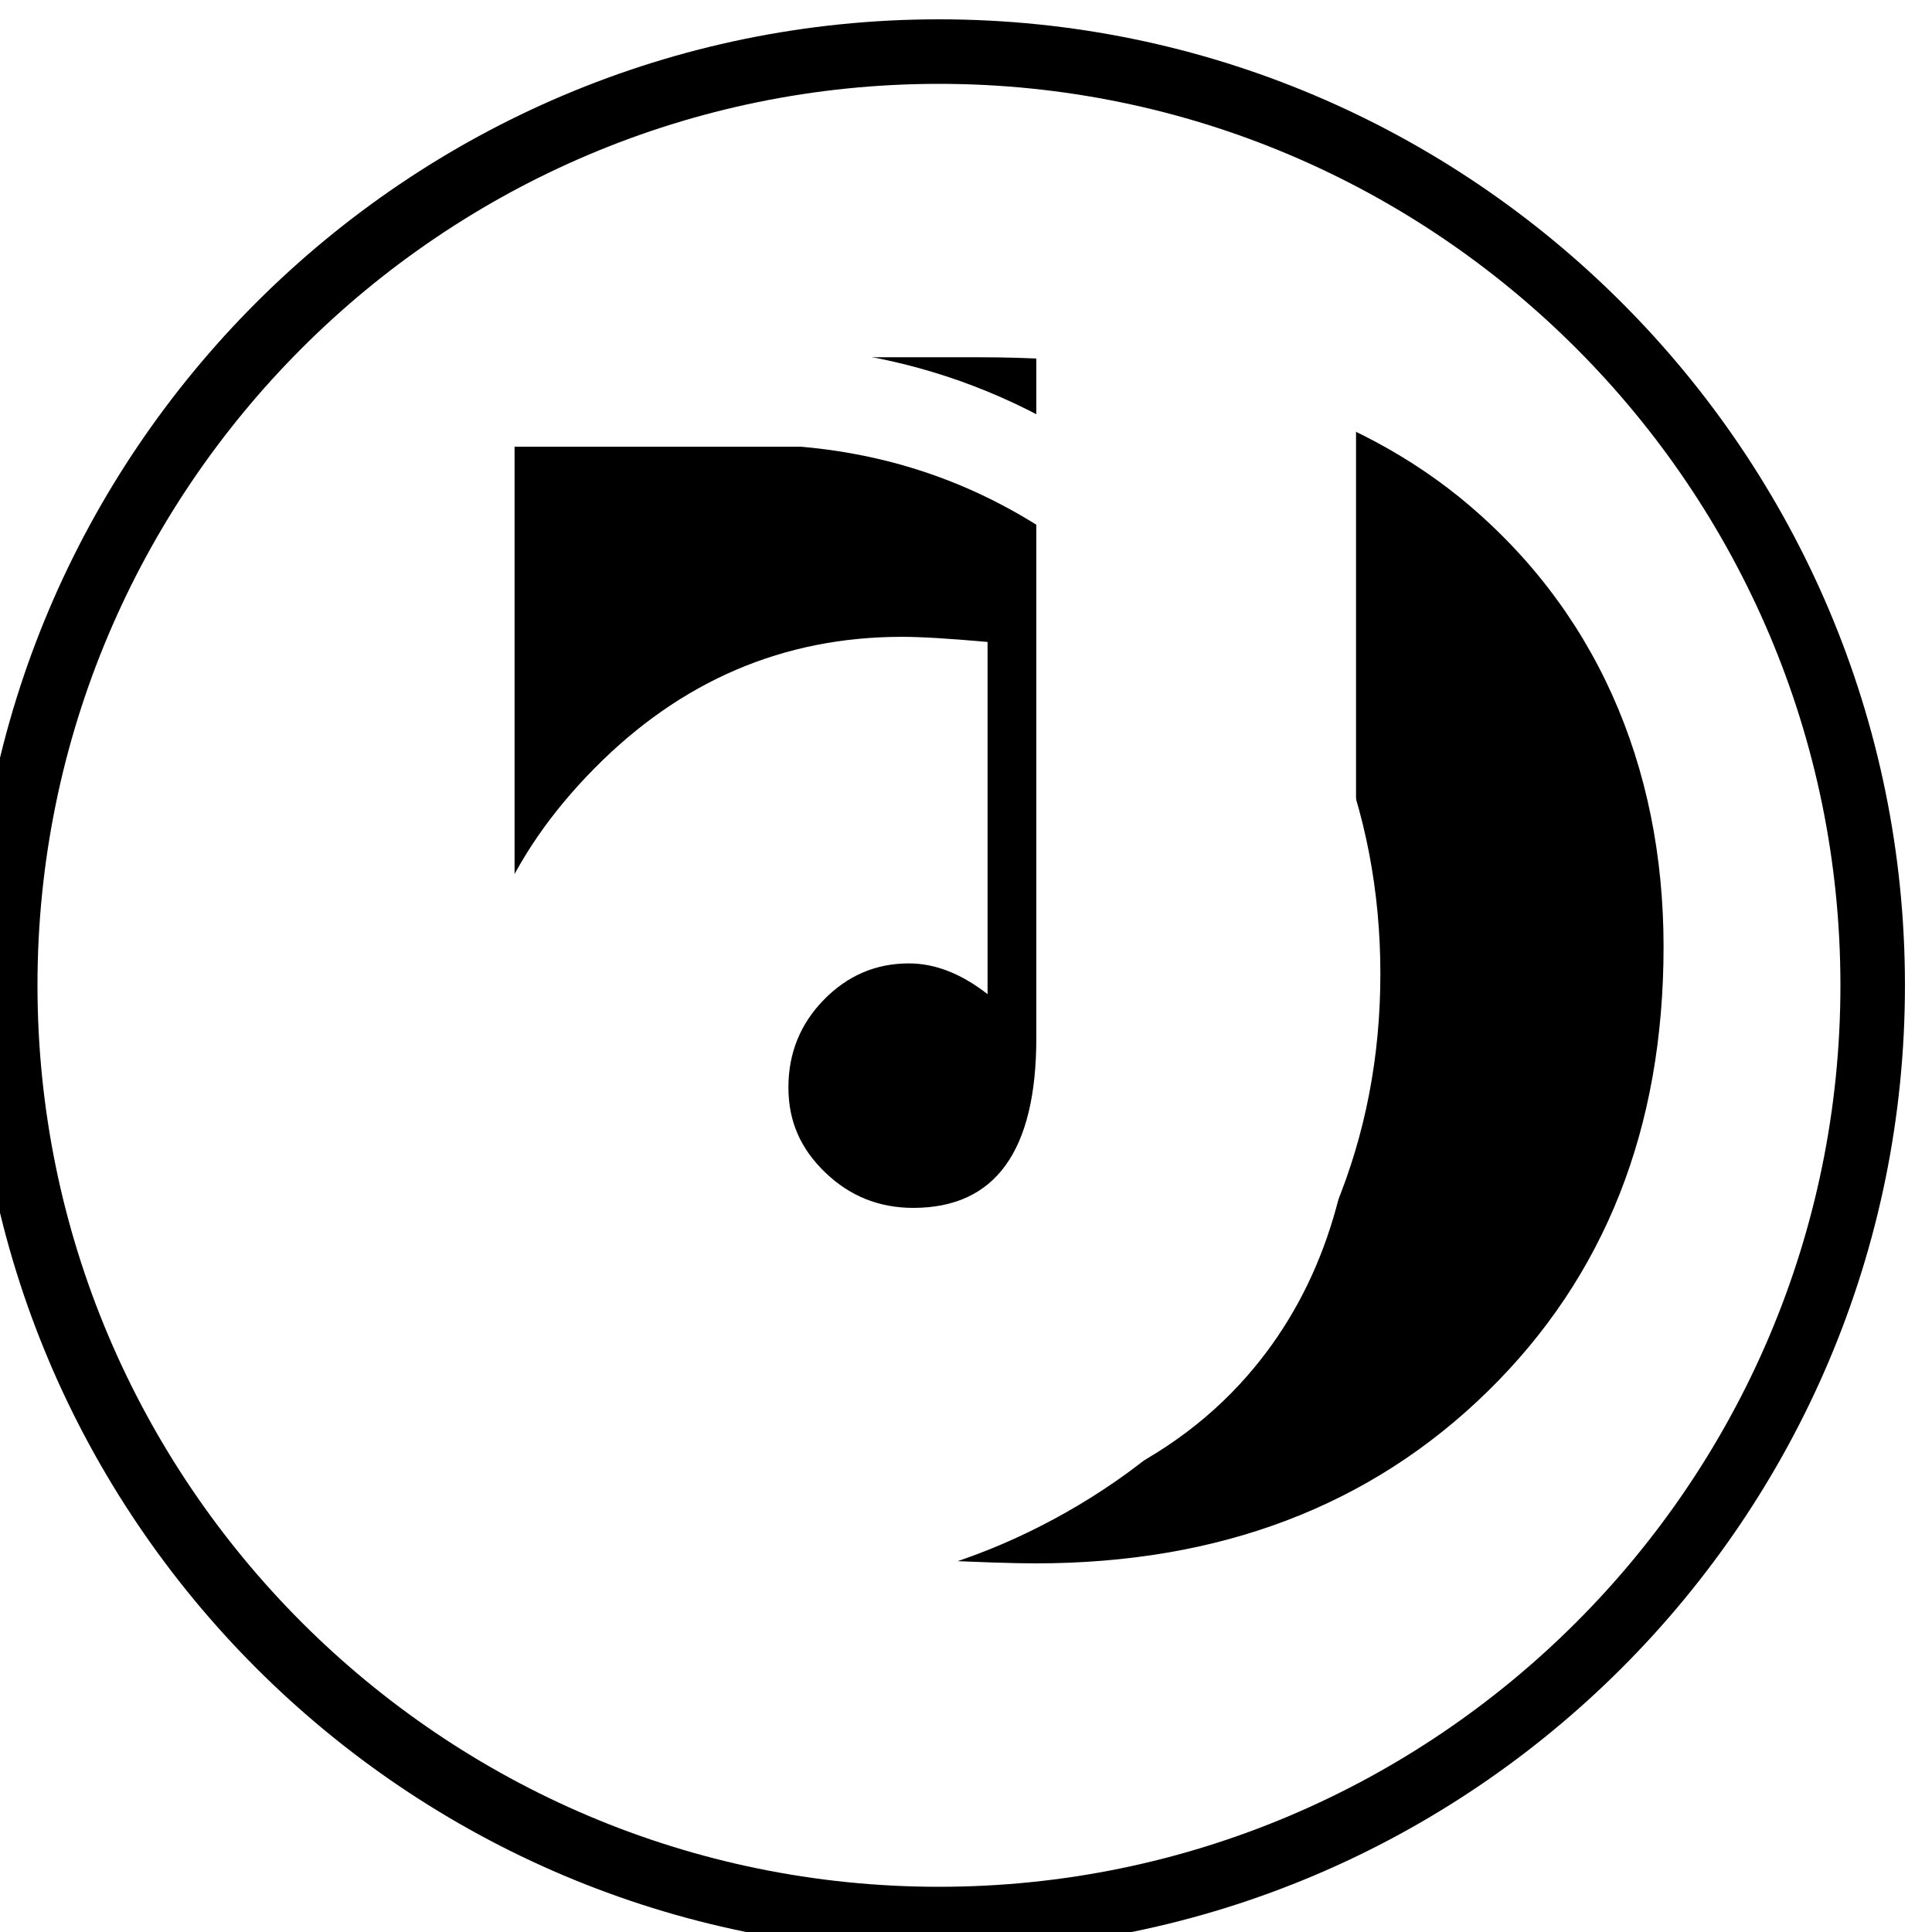
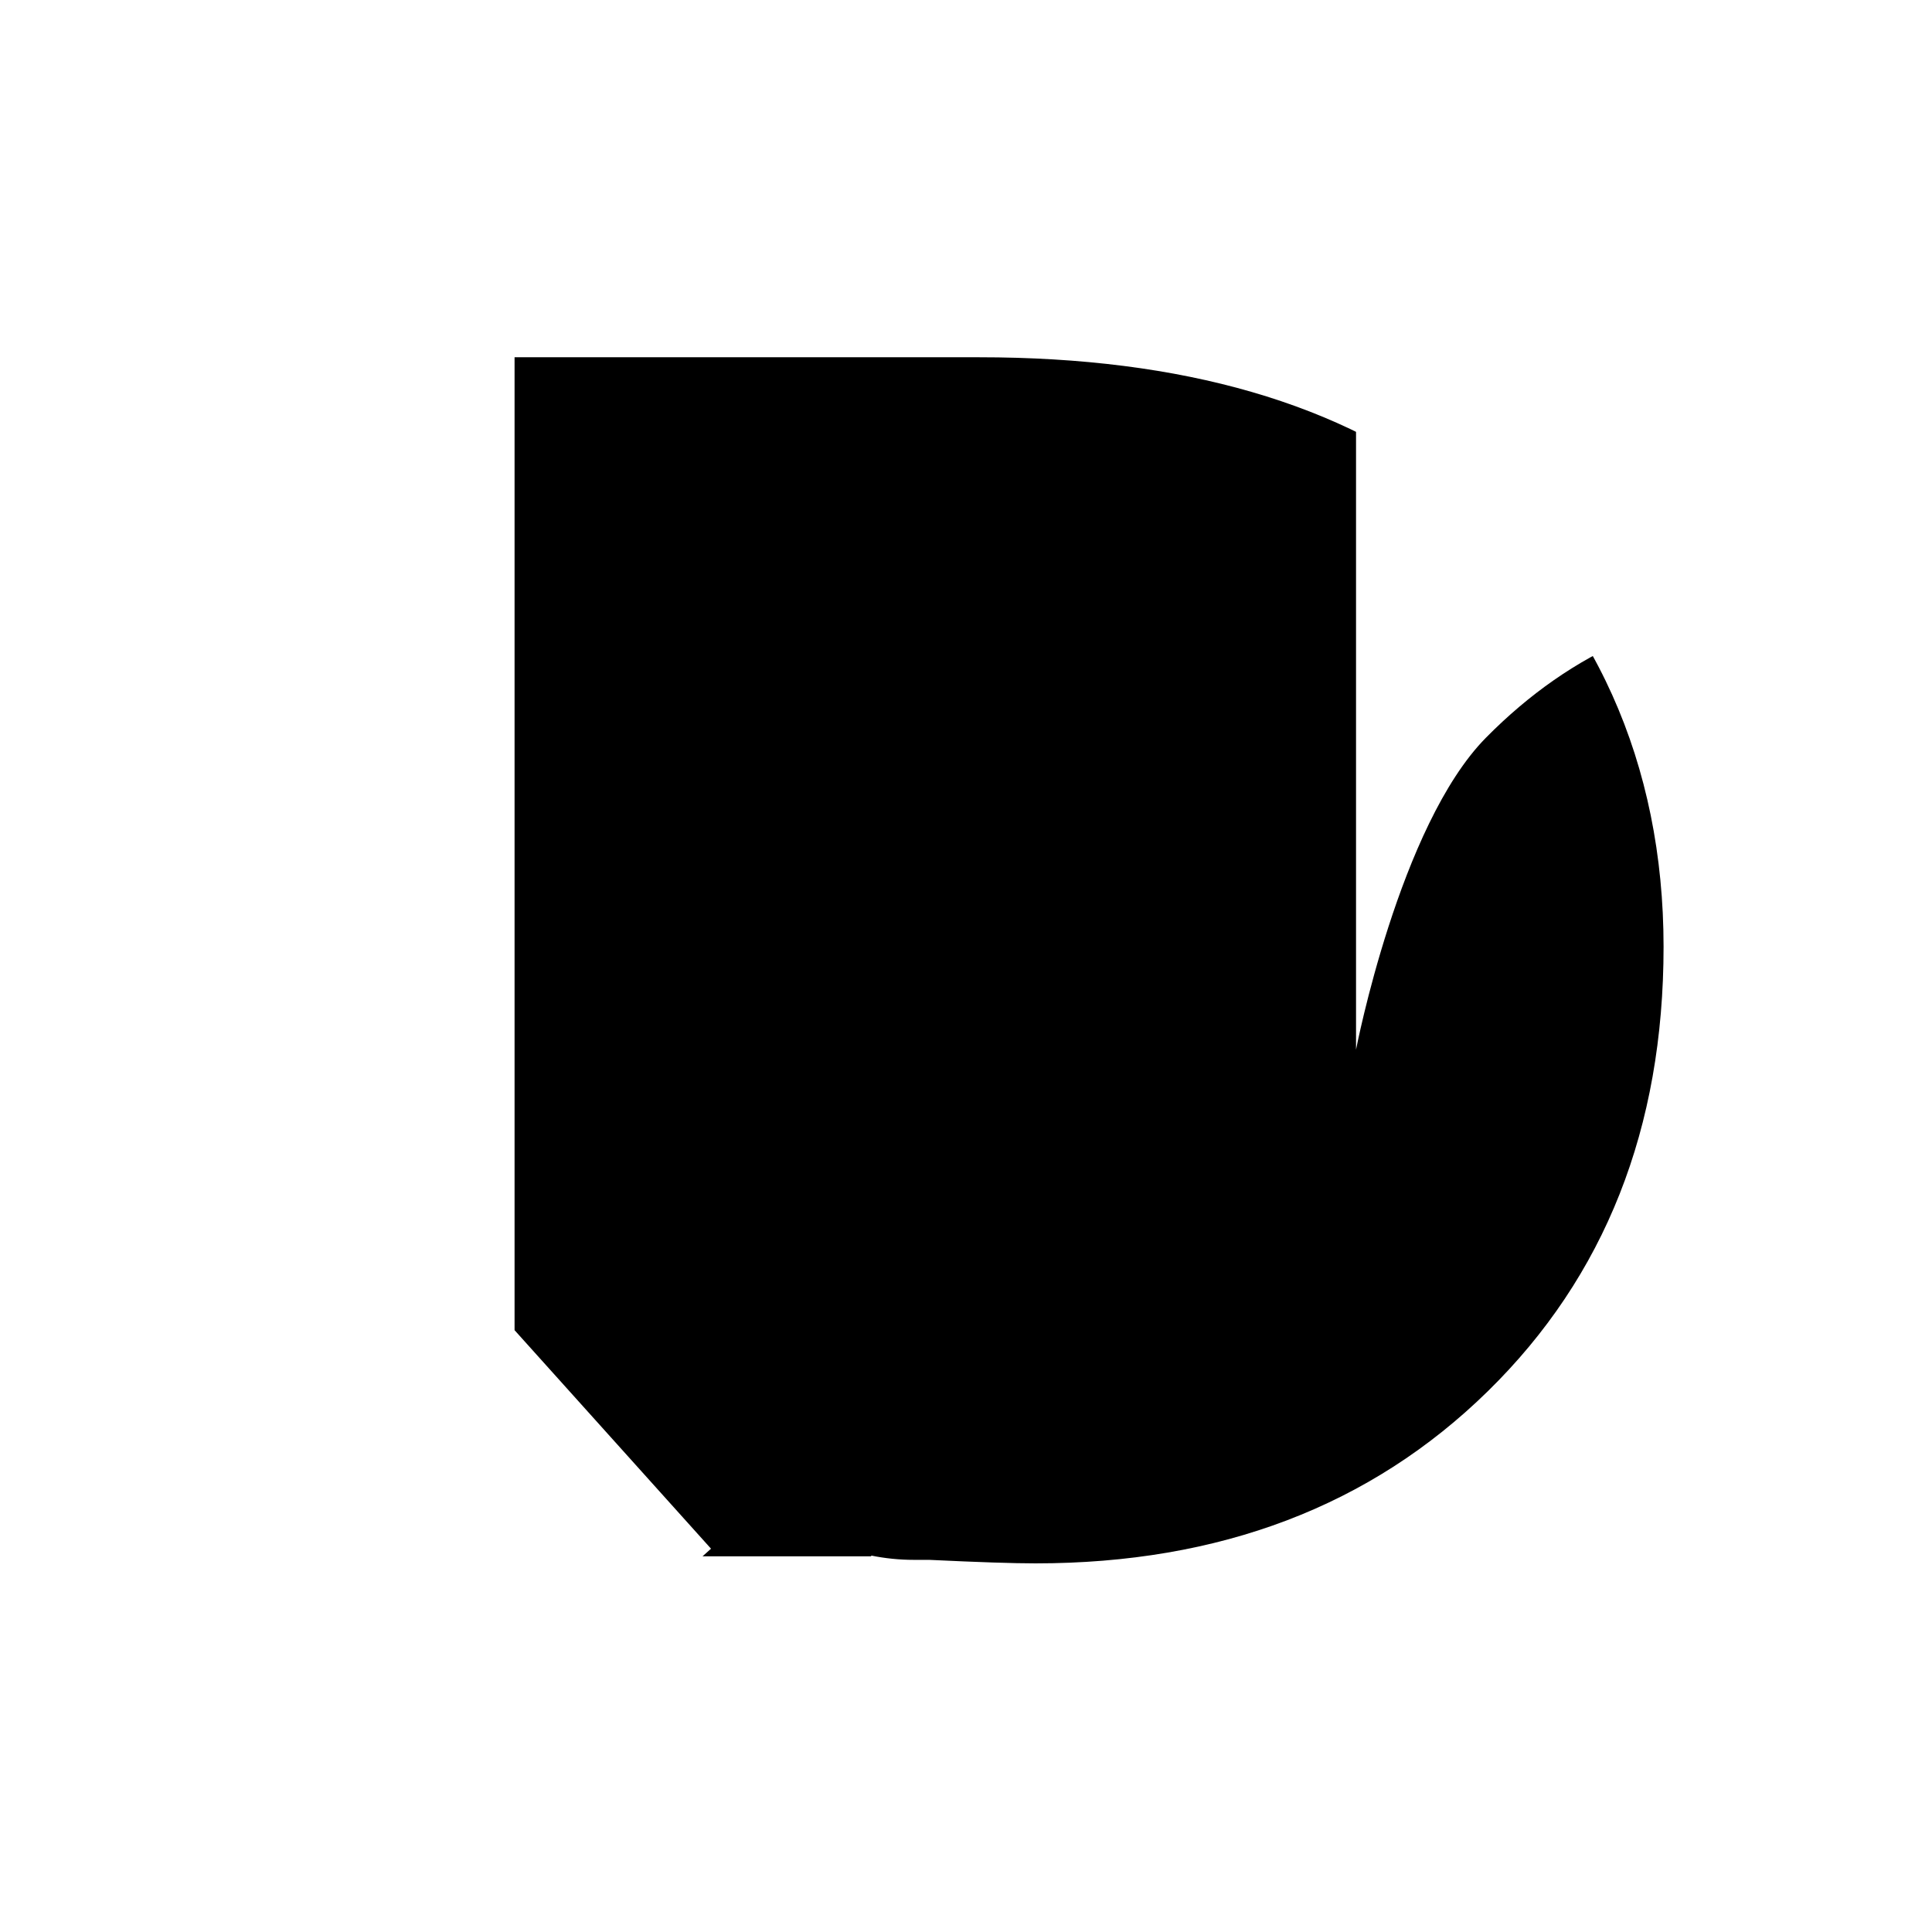
<svg xmlns="http://www.w3.org/2000/svg" id="Layer_2" viewBox="0 0 500 500">
  <defs>
    <style>.cls-1,.cls-2{stroke-width:0px;}.cls-3{filter:url(#drop-shadow-1);}.cls-2{fill:#fff;}.cls-4{filter:url(#drop-shadow-2);}</style>
    <filter id="drop-shadow-1" filterUnits="userSpaceOnUse">
      <feOffset dx="-7" dy="5" />
      <feGaussianBlur result="blur" stdDeviation="5" />
      <feFlood flood-color="#000" flood-opacity=".75" />
      <feComposite in2="blur" operator="in" />
      <feComposite in="SourceGraphic" />
    </filter>
    <filter id="drop-shadow-2" filterUnits="userSpaceOnUse">
      <feOffset dx="-4" dy="0" />
      <feGaussianBlur result="blur-2" stdDeviation="2" />
      <feFlood flood-color="#000" flood-opacity=".75" />
      <feComposite in2="blur-2" operator="in" />
      <feComposite in="SourceGraphic" />
    </filter>
  </defs>
  <g id="Layer_1-2">
    <g class="cls-3">
      <circle class="cls-2" cx="250" cy="250" r="241.65" />
-       <path class="cls-1" d="m250,500C112.15,500,0,387.85,0,250S112.15,0,250,0s250,112.15,250,250-112.15,250-250,250Zm0-483.3C121.36,16.7,16.7,121.36,16.7,250s104.66,233.3,233.3,233.3,233.3-104.66,233.3-233.3S378.64,16.7,250,16.7Z" />
    </g>
    <path class="cls-1" d="m377.33,128.38c-29.86-23.94-71.16-35.92-123.9-35.92h-120.26v251.79l50.84,56.55-2.2,1.98h43.66v-.2c3.56.72,7.24,1.11,11.01,1.11h4c12.73.61,21.89.91,27.5.91,47.74,0,86.77-14.85,117.08-44.56,30.31-29.7,45.47-68.05,45.47-115.03s-17.73-87.98-53.2-116.63Z" />
-     <path class="cls-2" d="m268.19,87.8h82.75v183.86c0,33.78-8.85,61.29-26.55,82.53-10.18,12.24-23.12,21.98-38.83,29.21-15.71,7.22-31.83,10.84-48.34,10.84-32.89,0-60.62-11.06-83.19-33.19-22.57-22.13-33.85-49.26-33.85-81.42s11.21-58.04,33.63-80.75c22.42-22.71,48.97-34.07,79.65-34.07,4.87,0,12.24.44,22.12,1.33v91.15c-6.79-5.31-13.57-7.96-20.35-7.96-8.56,0-15.89,3.14-22.01,9.4-6.12,6.27-9.18,13.83-9.18,22.68s3.17,15.89,9.51,22.01c6.34,6.12,13.94,9.18,22.79,9.18,21.24,0,31.86-14.68,31.86-44.03V87.8Z" />
+     <path class="cls-2" d="m268.19,87.8h82.75v183.86s11.21-58.04,33.63-80.75c22.42-22.71,48.97-34.07,79.65-34.07,4.87,0,12.24.44,22.12,1.33v91.15c-6.79-5.31-13.57-7.96-20.35-7.96-8.56,0-15.89,3.14-22.01,9.4-6.12,6.27-9.18,13.83-9.18,22.68s3.17,15.89,9.51,22.01c6.34,6.12,13.94,9.18,22.79,9.18,21.24,0,31.86-14.68,31.86-44.03V87.8Z" />
    <g class="cls-4">
-       <path class="cls-2" d="m269.99,106.07c18.31,9.16,34.22,20.95,47.72,35.38,13.5,14.43,24.13,31.12,31.89,50.05,7.76,18.94,11.64,39.11,11.64,60.53s-3.88,41.52-11.64,60.29c-7.76,18.78-18.39,35.31-31.89,49.58-13.5,14.28-29.41,25.84-47.72,34.69-18.32,8.85-37.87,14.05-58.66,15.6h-21.88l-78.22-88v-38.18l89.86,100.57h10.24c17.69-1.55,34.14-6.05,49.35-13.5,15.2-7.45,28.4-17.15,39.57-29.1,11.17-11.94,20.02-25.76,26.54-41.44,6.52-15.67,9.78-32.51,9.78-50.51s-3.26-34.92-9.78-50.75c-6.52-15.83-15.36-29.87-26.54-42.14-11.17-12.26-24.37-22.19-39.57-29.8-15.21-7.6-31.66-12.18-49.35-13.73h-74.49v123.38l71.7,81.01v38.18l-97.31-109.41V90.01h100.1c20.79,1.56,40.34,6.91,58.66,16.06Z" />
-     </g>
+       </g>
  </g>
</svg>